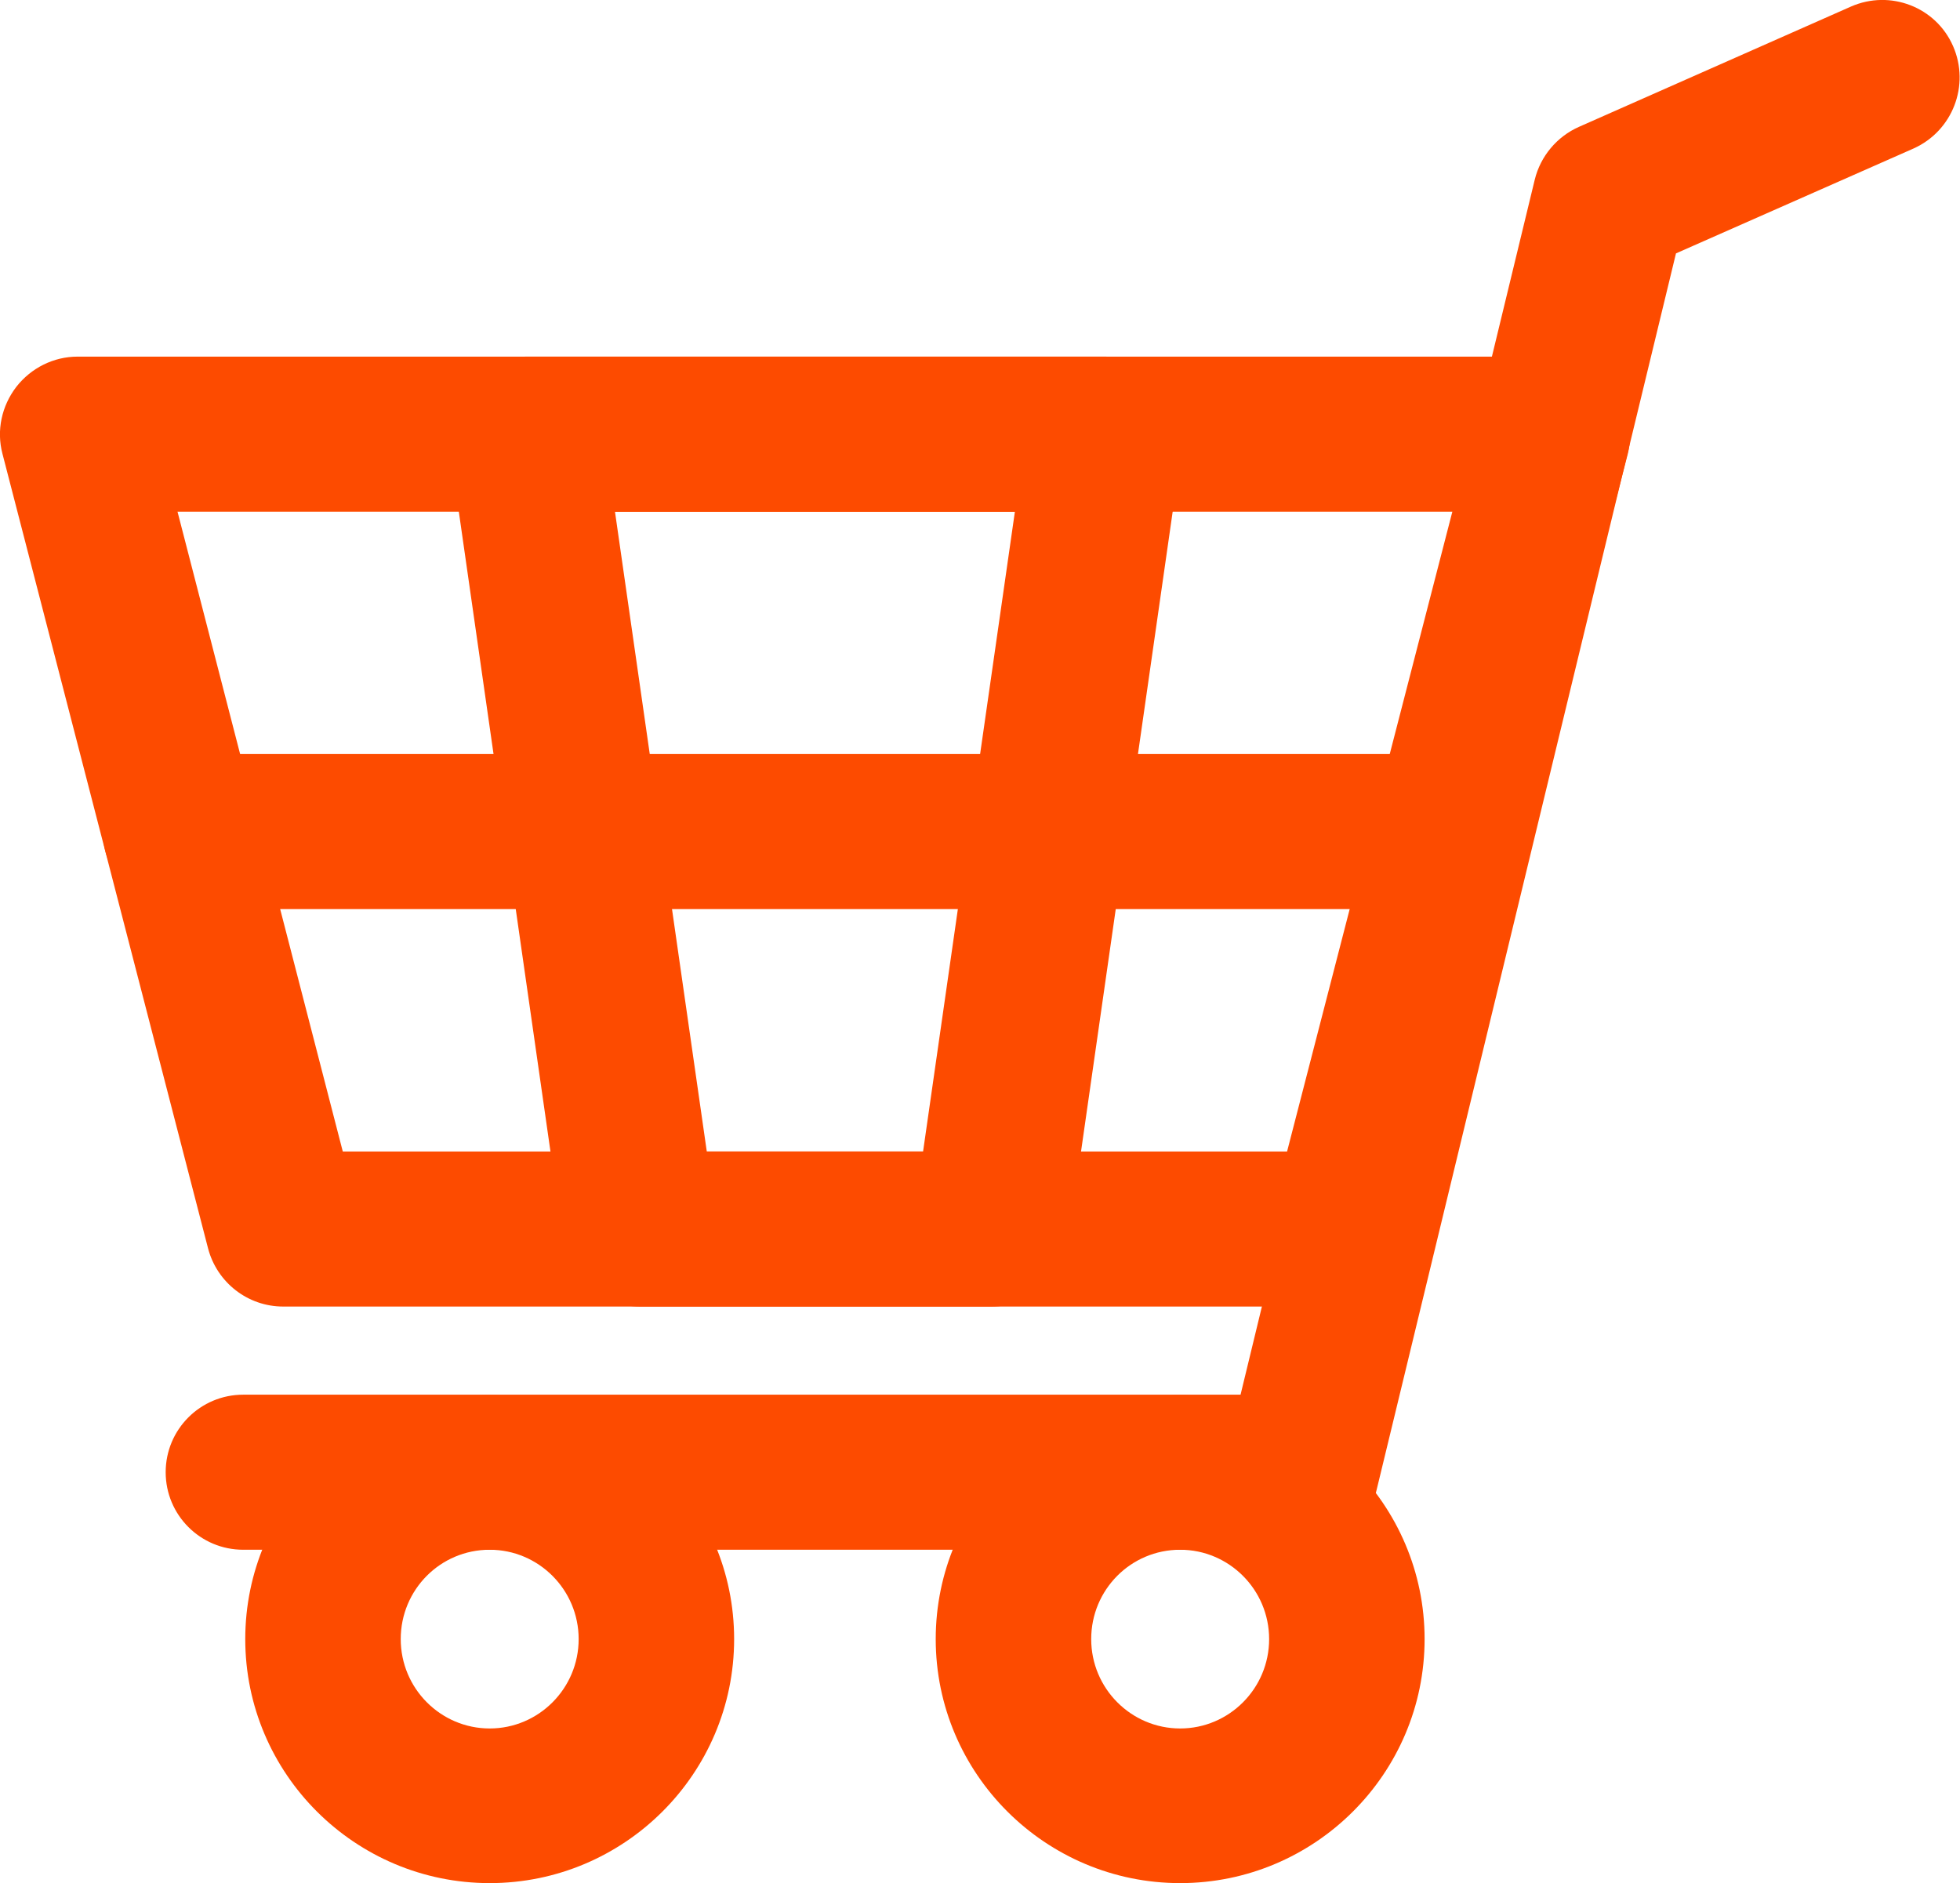
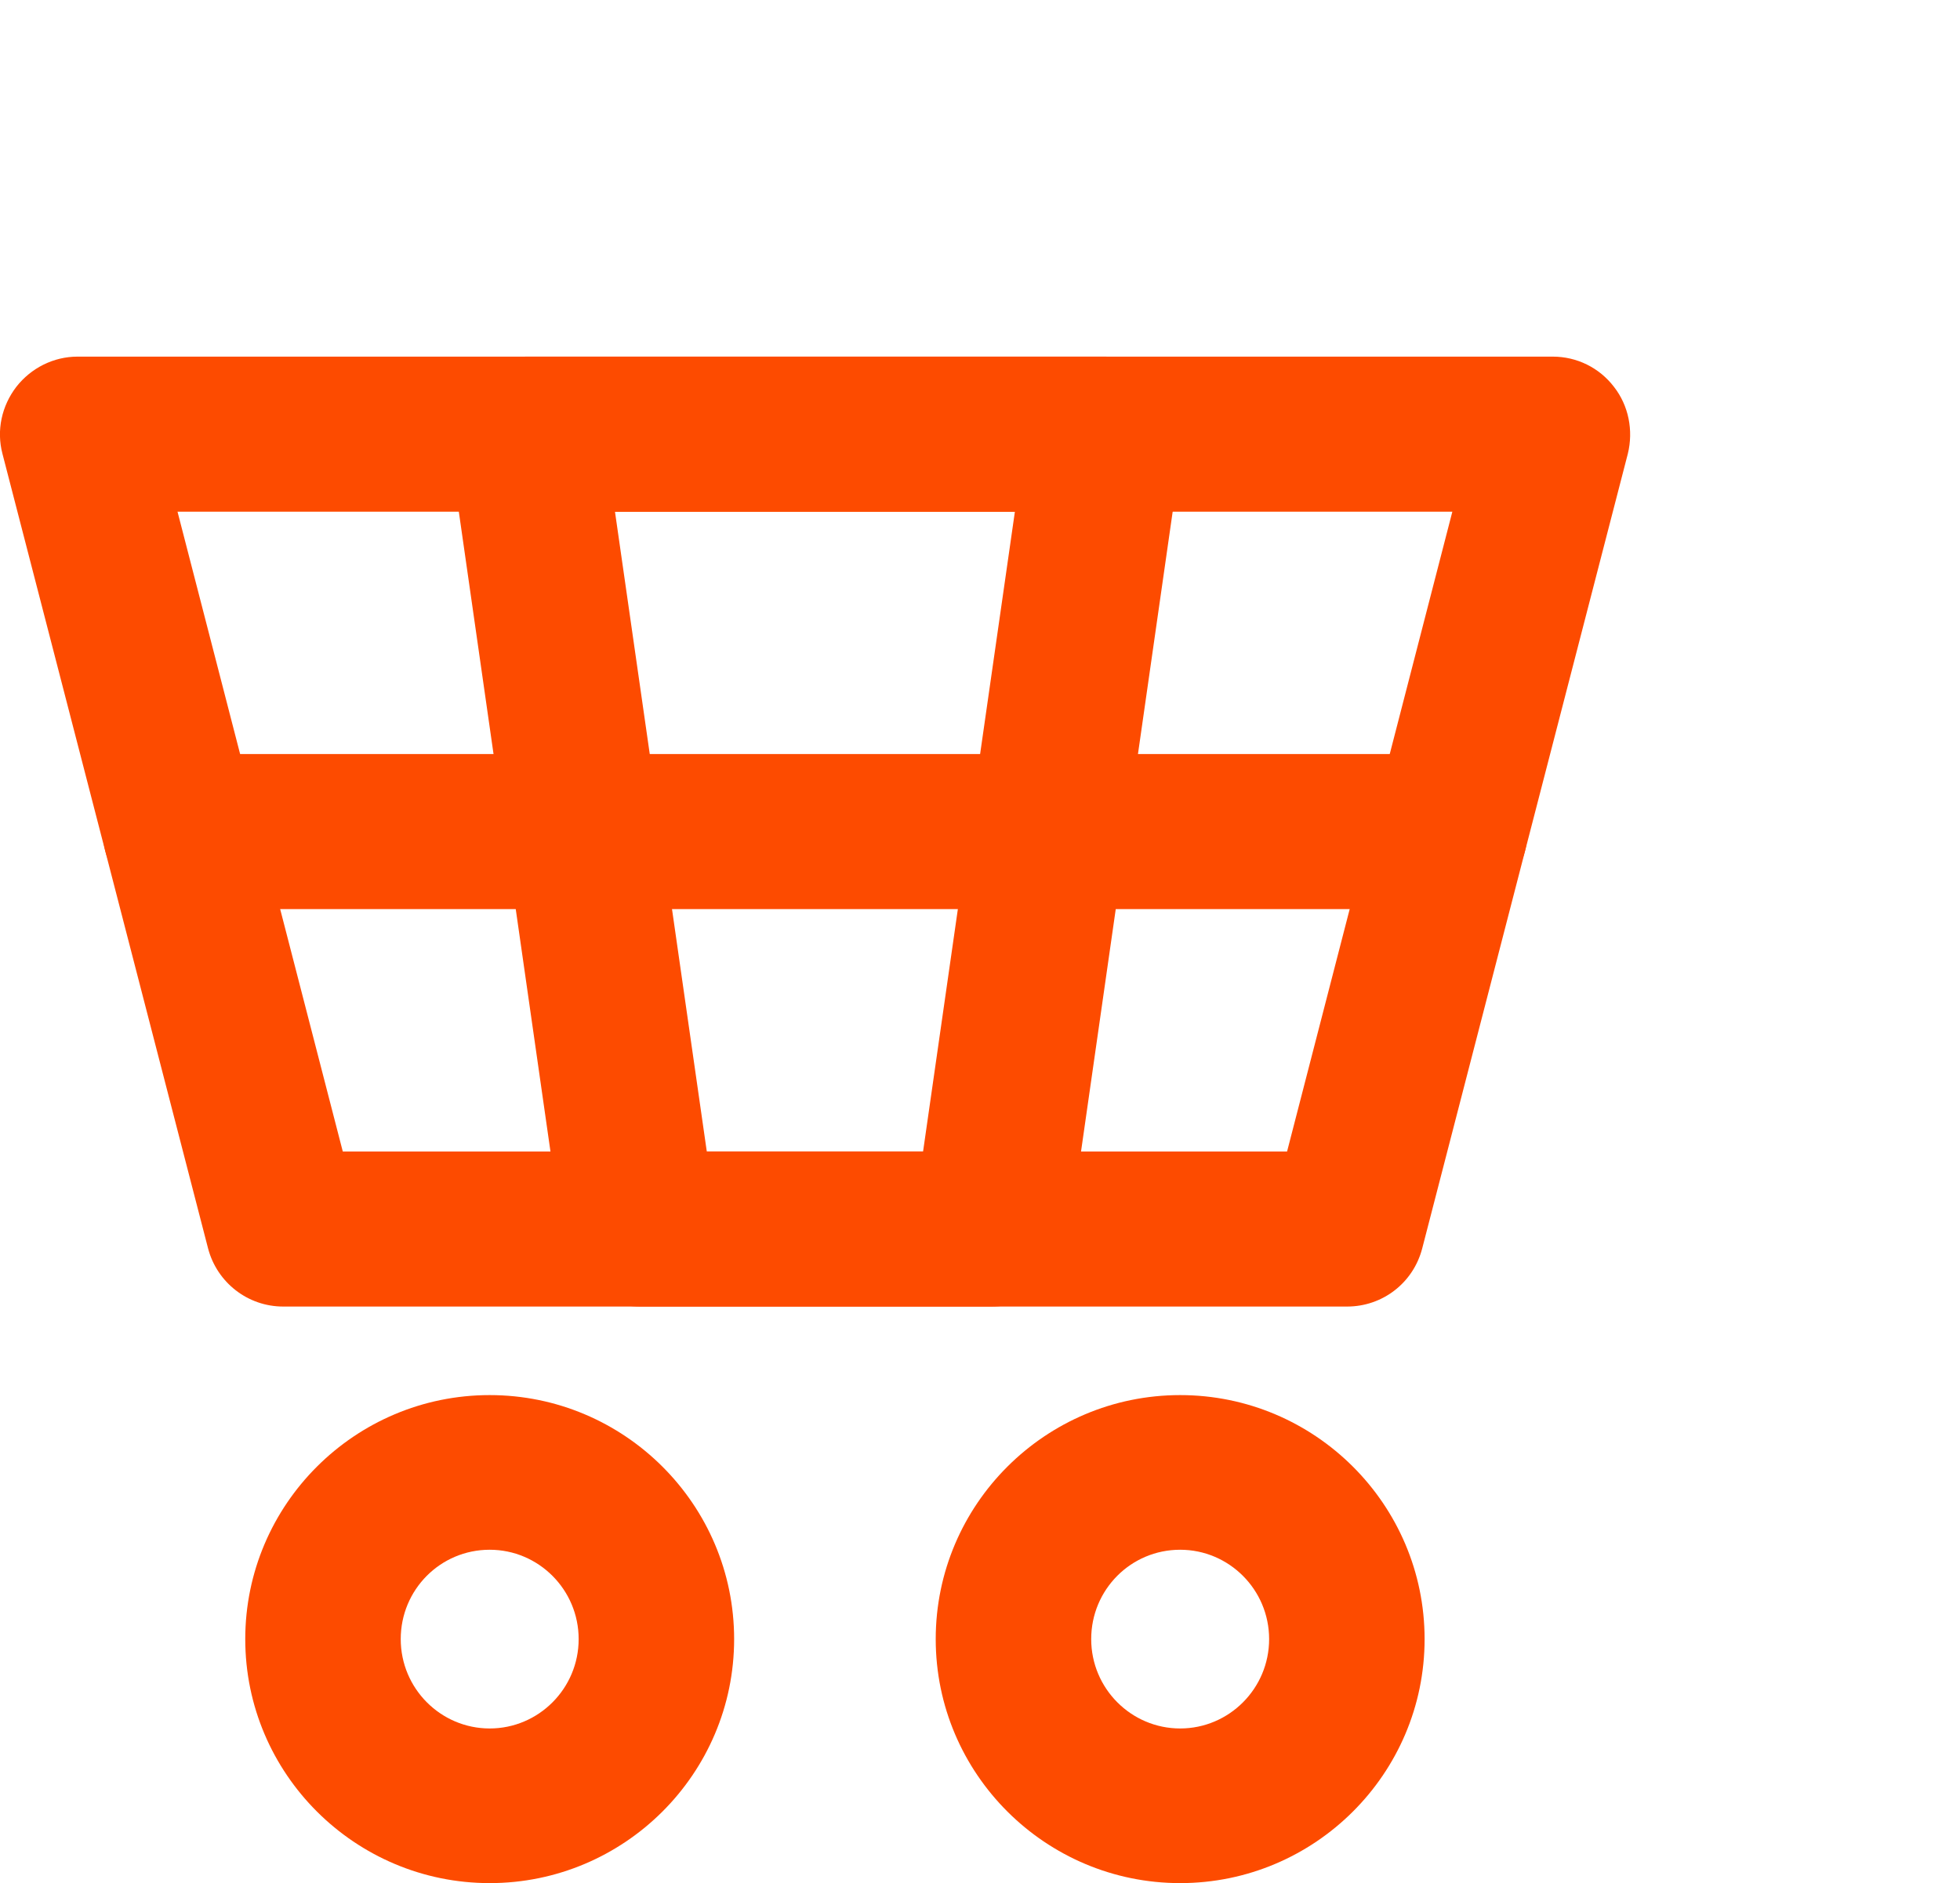
<svg xmlns="http://www.w3.org/2000/svg" id="_レイヤー_2" data-name="レイヤー 2" viewBox="0 0 48.03 46.15">
  <defs>
    <style>
      .cls-1 {
        fill: #fd4b00;
      }
    </style>
  </defs>
  <g id="_デザイン" data-name="デザイン">
    <g>
      <path class="cls-1" d="M24.27,32.02h-8.59c-.95,0-1.75-.69-1.88-1.63l-2.79-19.48c-.08-.55.08-1.1.45-1.51.36-.42.88-.66,1.44-.66h14.18c.55,0,1.08.24,1.44.66.36.42.52.97.45,1.51l-2.79,19.48c-.13.94-.94,1.63-1.88,1.63ZM17.32,28.22h5.3l2.25-15.68h-9.8l2.25,15.68Z" />
-       <path class="cls-1" d="M31.89,37.98H5.96c-1.05,0-1.9-.85-1.9-1.9s.85-1.9,1.9-1.9h24.44l7.21-29.78c.14-.57.54-1.05,1.08-1.29L45.36.16c.96-.42,2.08.01,2.5.97.42.96-.01,2.08-.97,2.51l-5.82,2.57-7.34,30.32c-.21.85-.97,1.45-1.85,1.45Z" />
      <path class="cls-1" d="M33.01,32.02H6.94c-.87,0-1.62-.59-1.84-1.42L.06,11.12c-.15-.57-.02-1.17.34-1.64.36-.46.91-.74,1.5-.74h36.15c.59,0,1.14.27,1.5.74.36.46.48,1.07.34,1.64l-5.04,19.48c-.22.84-.97,1.42-1.84,1.42ZM8.41,28.22h23.13l4.05-15.68H4.35l4.05,15.68Z" />
      <path class="cls-1" d="M35.53,22.28H4.42c-1.05,0-1.9-.85-1.9-1.9s.85-1.9,1.9-1.9h31.11c1.05,0,1.9.85,1.9,1.9s-.85,1.9-1.9,1.9Z" />
      <path class="cls-1" d="M28.92,46.15c-3.3,0-5.99-2.68-5.99-5.98s2.69-5.98,5.99-5.98,5.99,2.68,5.99,5.98-2.69,5.98-5.99,5.98ZM28.92,37.98c-1.21,0-2.18.98-2.18,2.19s.98,2.19,2.18,2.19,2.18-.98,2.18-2.19-.98-2.19-2.18-2.19Z" />
      <path class="cls-1" d="M12,46.15c-3.3,0-5.99-2.68-5.99-5.98s2.69-5.98,5.99-5.98,5.99,2.68,5.99,5.98-2.69,5.98-5.99,5.98ZM12,37.98c-1.21,0-2.18.98-2.18,2.19s.98,2.19,2.18,2.19,2.18-.98,2.18-2.19-.98-2.19-2.18-2.19Z" />
    </g>
  </g>
</svg>